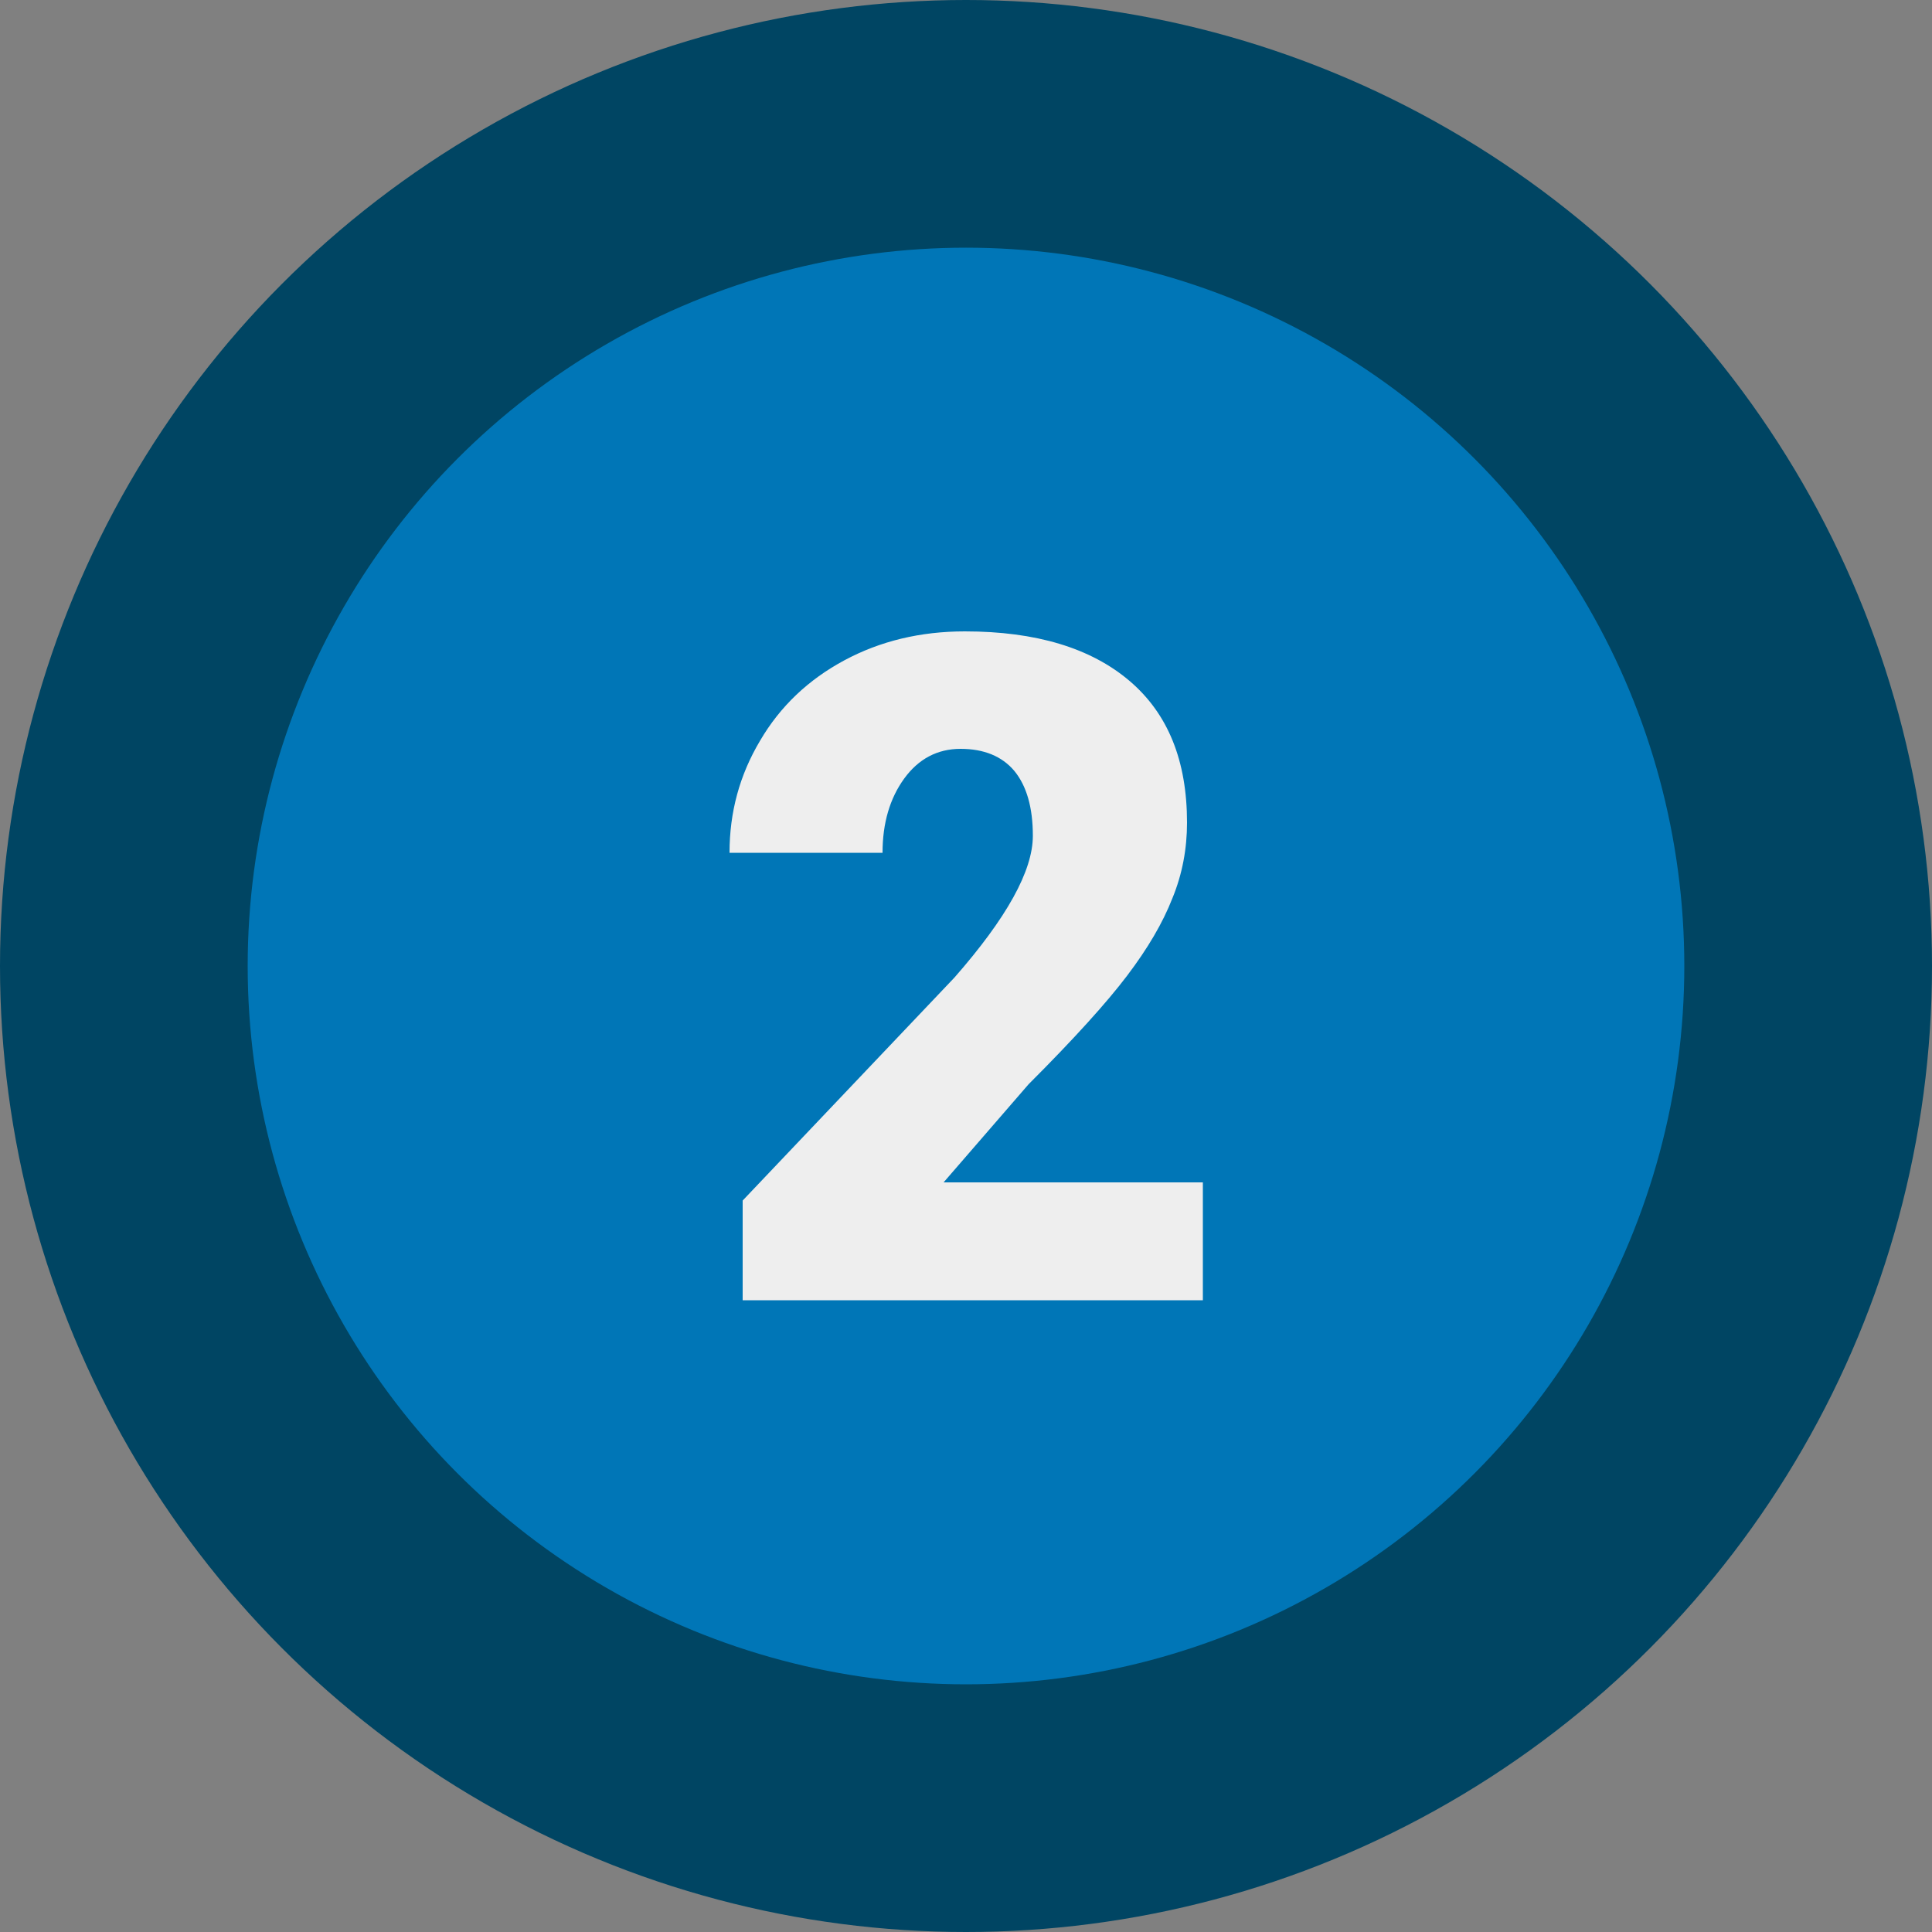
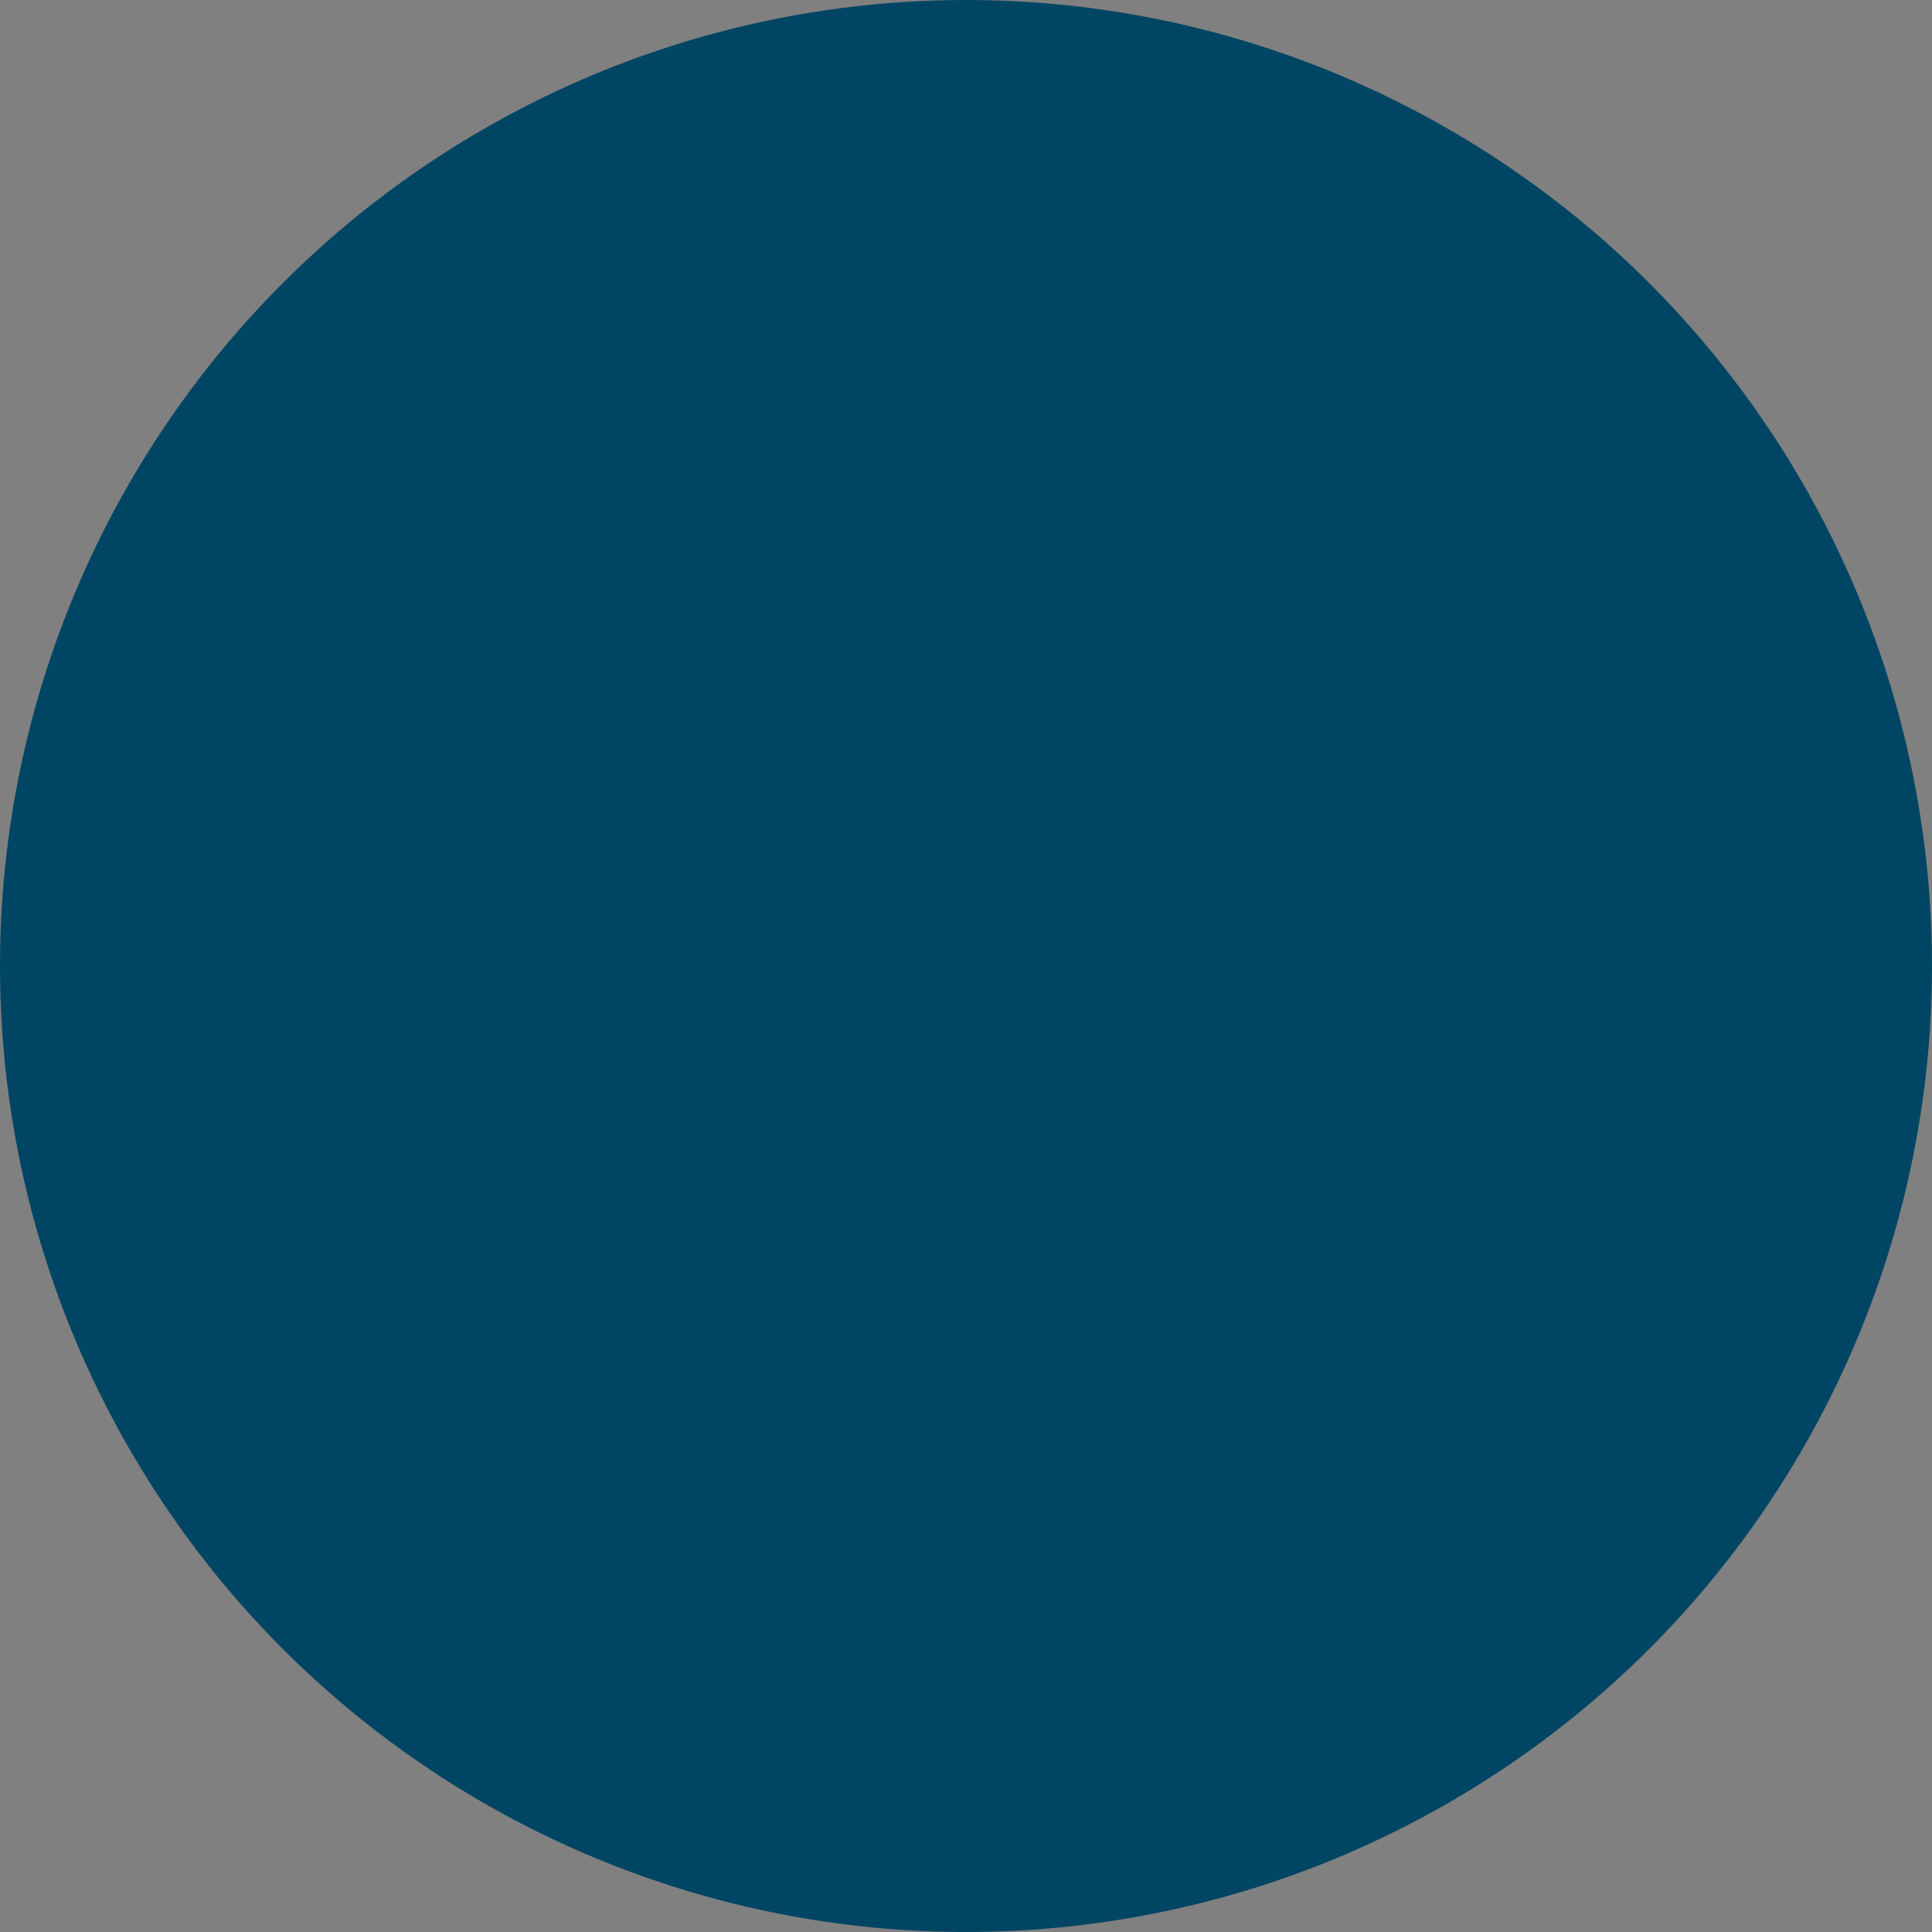
<svg xmlns="http://www.w3.org/2000/svg" viewBox="0 0 500 500" style="enable-background:new 0 0 500 500" xml:space="preserve">
  <rect x="0" y="0" width="500" height="500" fill="#808080" stroke="none" />
  <circle cx="250" cy="250" r="250" style="fill:#004563" />
-   <circle cx="250" cy="250" r="185.9" style="fill:#0076b7" />
-   <path d="M311.3 336.5H192.2v-25.8L247 253c13.5-15.4 20.3-27.6 20.3-36.7 0-7.3-1.6-12.9-4.8-16.8-3.2-3.8-7.9-5.7-13.9-5.7s-10.9 2.6-14.6 7.7-5.6 11.5-5.6 19.2h-39.6c0-10.5 2.6-20.1 7.9-29 5.2-8.9 12.5-15.8 21.8-20.8s19.7-7.5 31.2-7.5c18.4 0 32.6 4.3 42.6 12.8s14.9 20.7 14.9 36.7c0 6.7-1.2 13.3-3.8 19.6-2.5 6.4-6.4 13-11.7 20-5.3 7-13.8 16.4-25.5 28.1l-22 25.4h67.1v30.5z" style="fill:#eee" />
</svg>